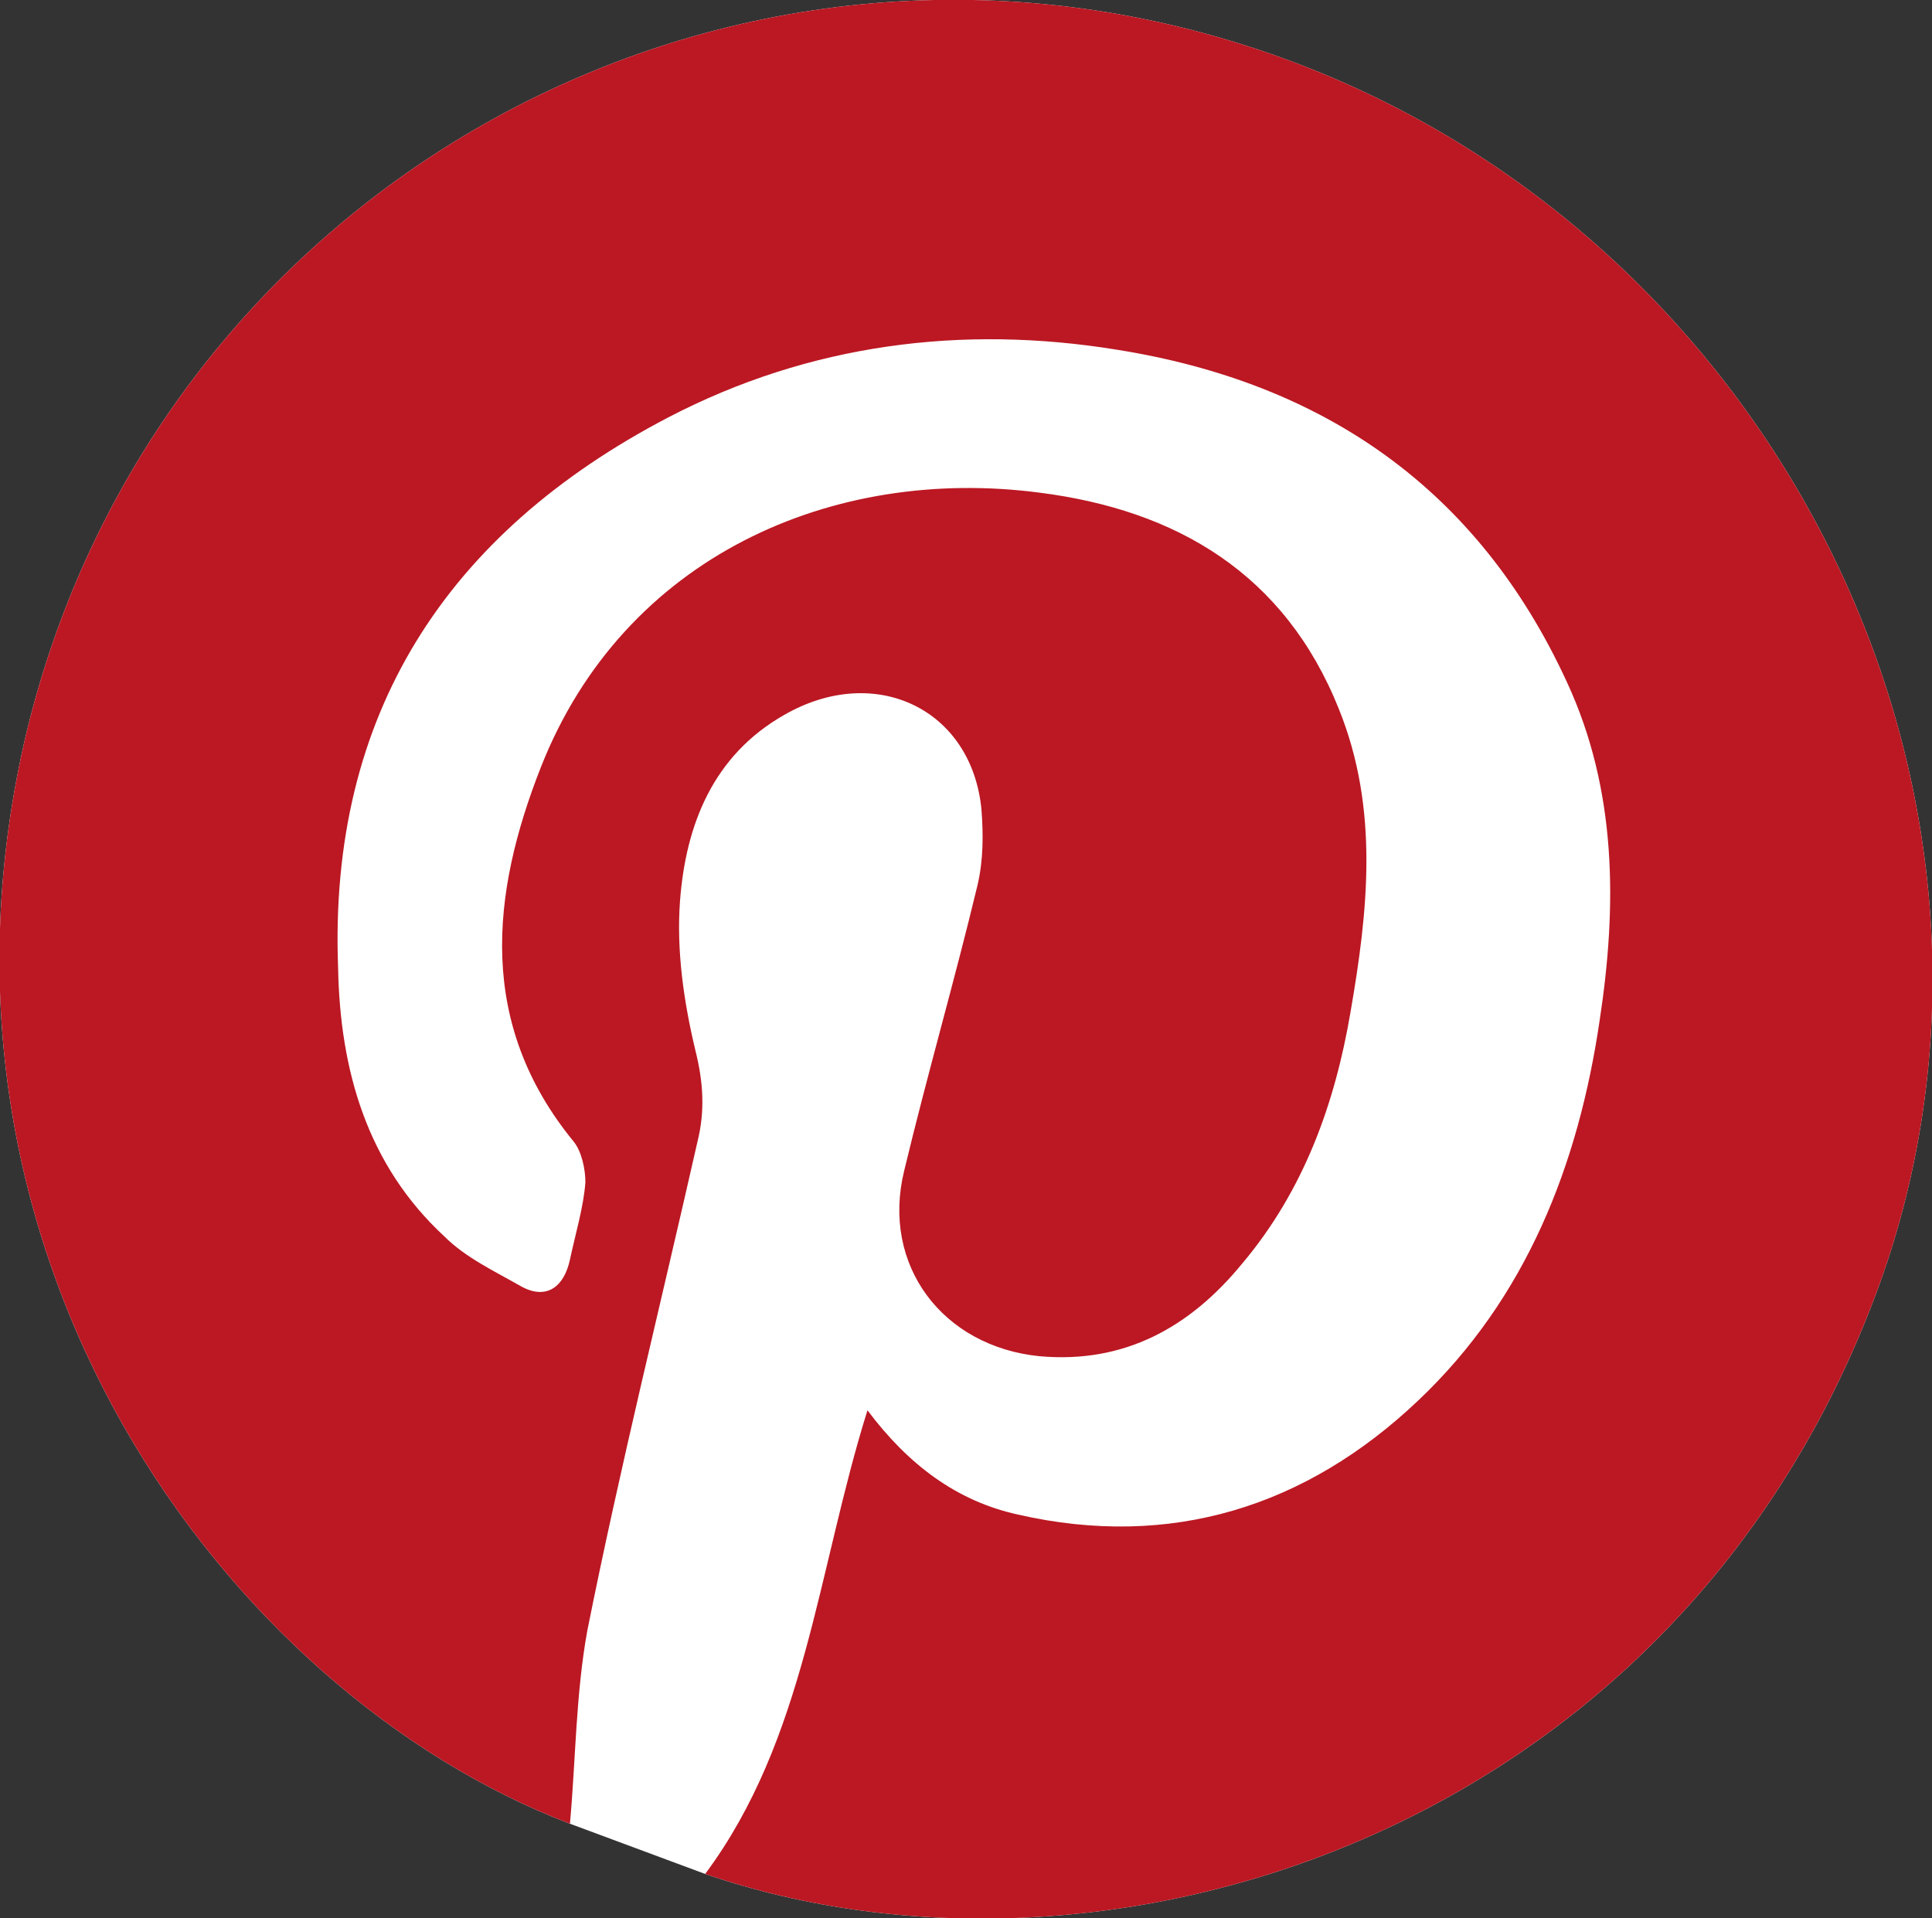
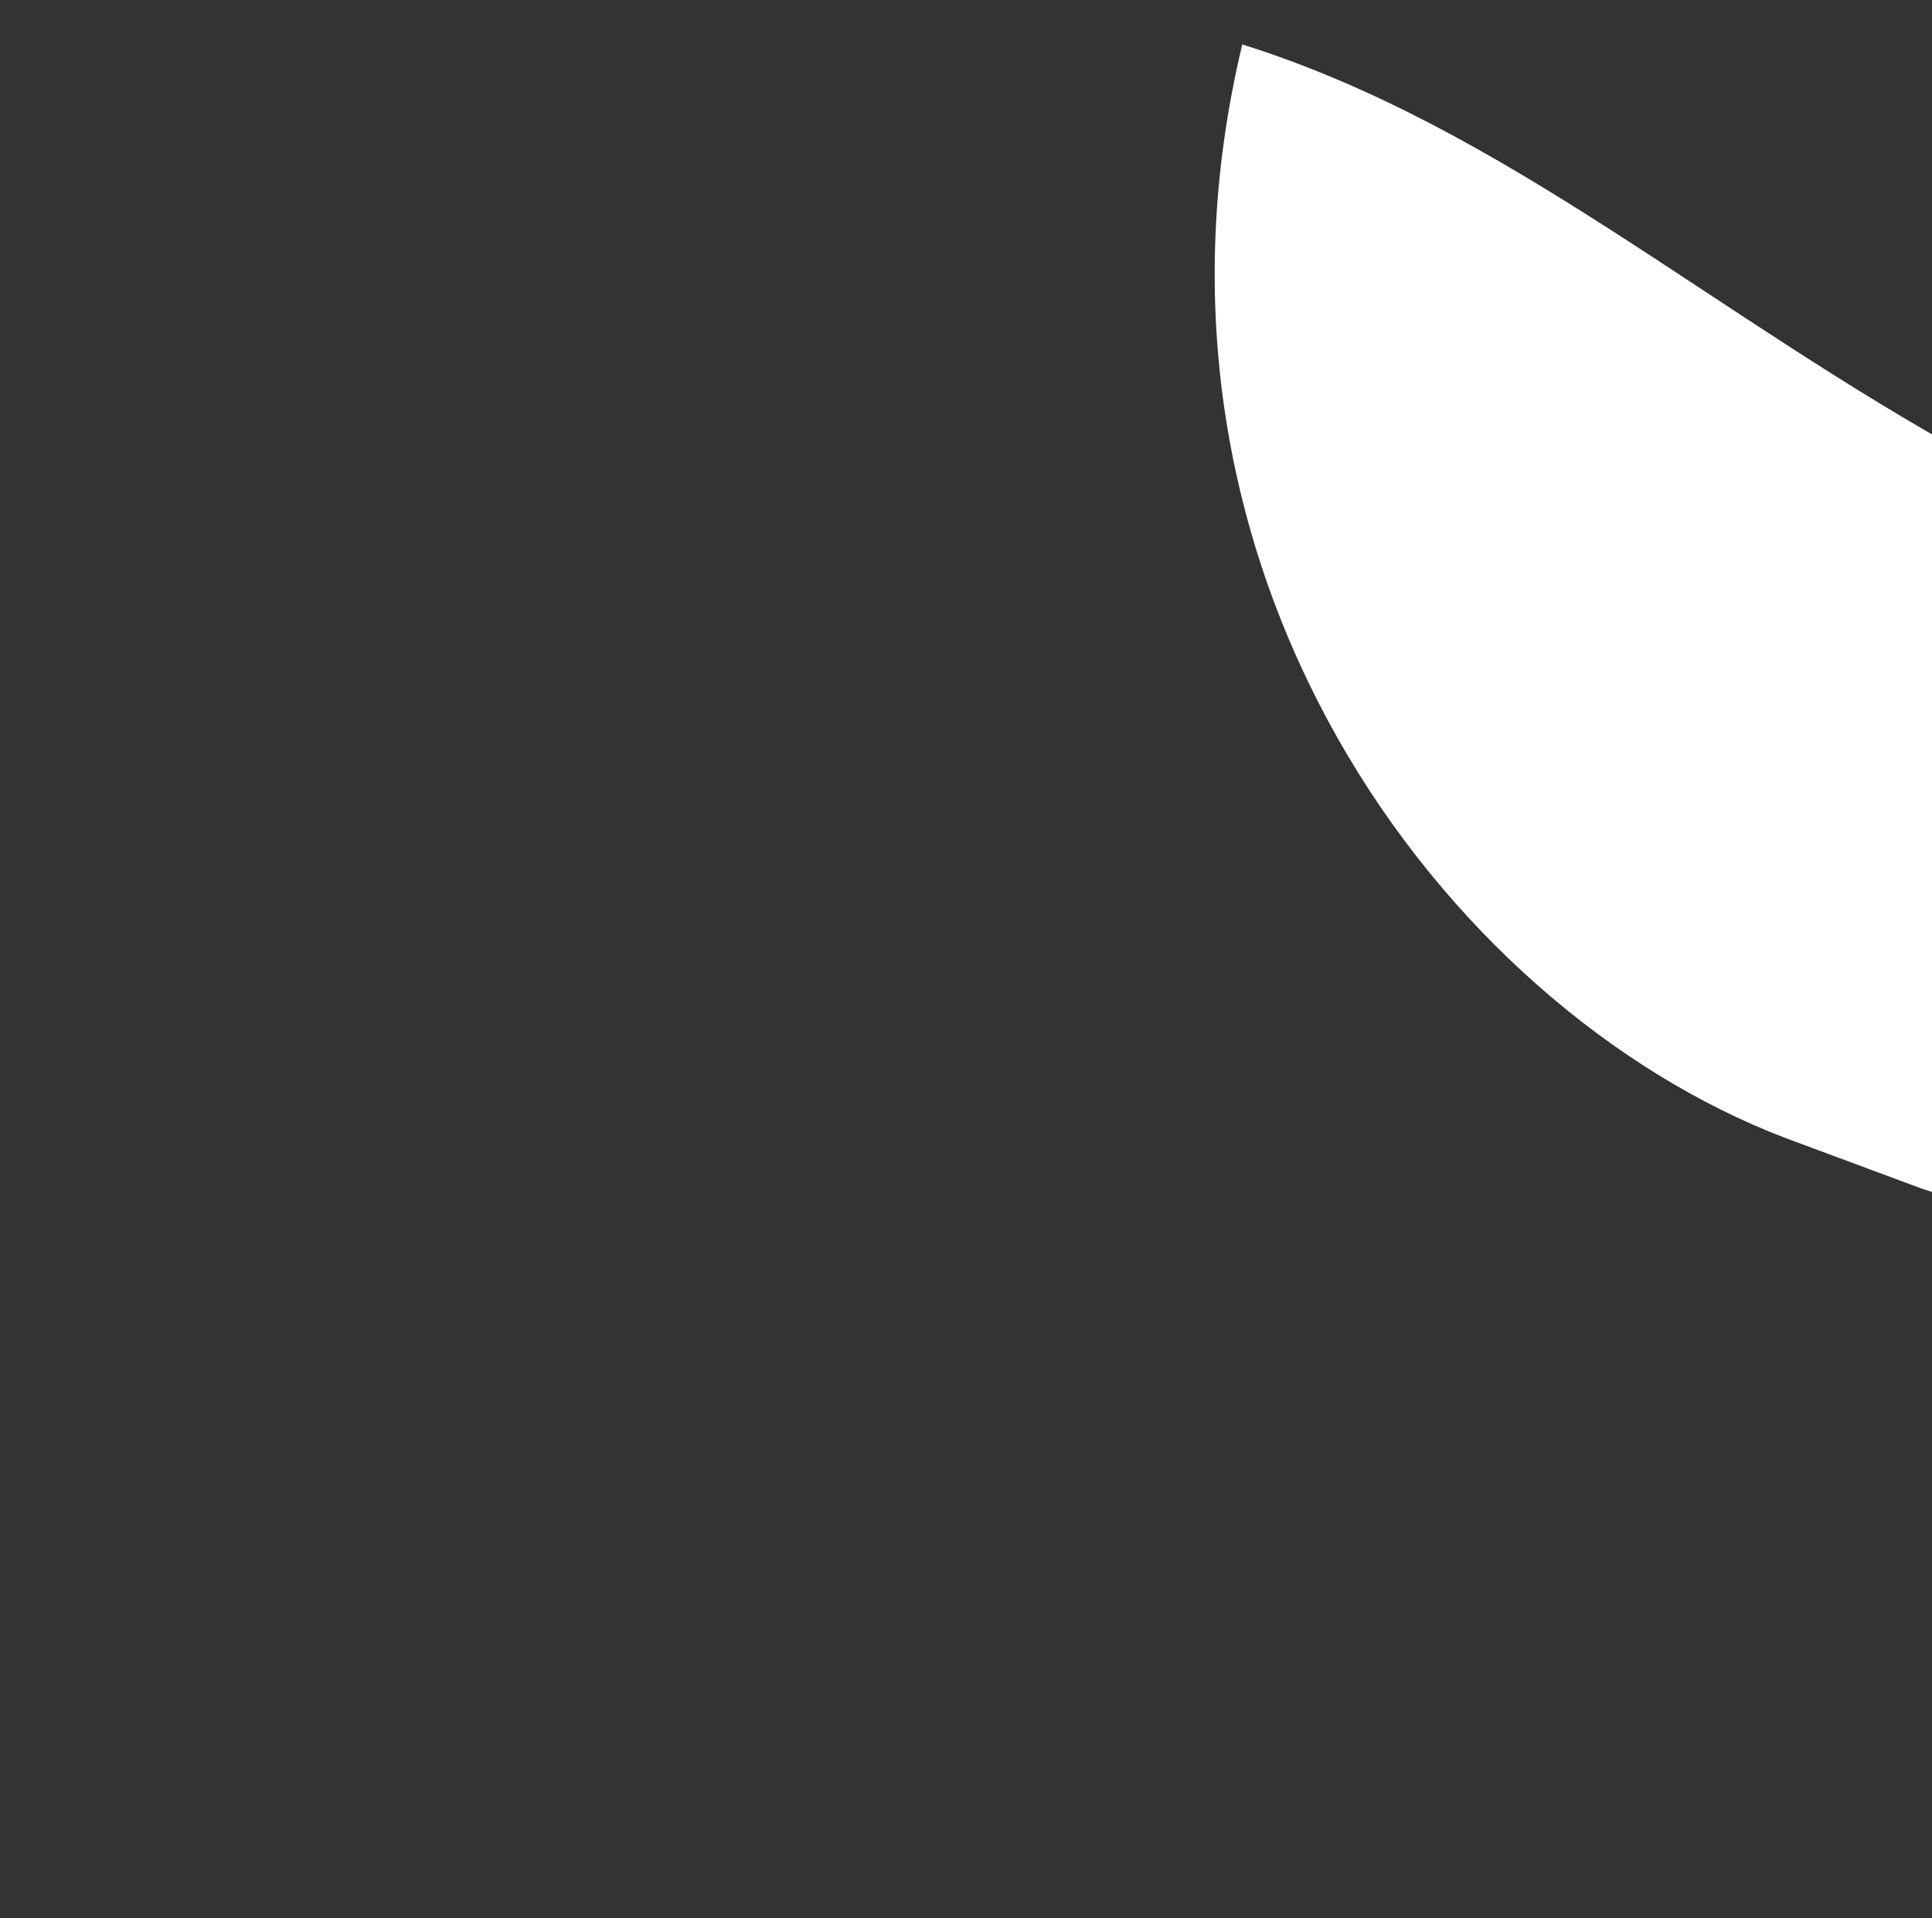
<svg xmlns="http://www.w3.org/2000/svg" version="1.1" id="Layer_1" x="0px" y="0px" viewBox="0 0 100 99.3" style="enable-background:new 0 0 100 99.3;" xml:space="preserve">
  <rect x="0" y="0" width="100" height="99.3" fill="#333333" stroke="none" />
  <style type="text/css">
	.st0{fill:#FFFFFF;}
	.st1{fill:#BB1823;}
</style>
-   <path class="st0" d="M64.3,2.3C37-6.3,8.2,9.9,1.4,37.8c-6.5,27.1,10.3,49.8,28.1,56.6l7,2.6c20.7,7.1,49.8-2,60.4-29.5  C107,41.4,91.7,10.9,64.3,2.3z" />
+   <path class="st0" d="M64.3,2.3c-6.5,27.1,10.3,49.8,28.1,56.6l7,2.6c20.7,7.1,49.8-2,60.4-29.5  C107,41.4,91.7,10.9,64.3,2.3z" />
  <g id="dPChez.tif_1_">
    <g>
-       <path class="st1" d="M36.5,97c20.7,7.1,49.8-2,60.4-29.5C107,41.4,91.7,10.9,64.3,2.3C37-6.3,8.2,9.9,1.4,37.8    c-6.5,27.1,10.3,49.8,28.1,56.6c0.3-3.3,0.3-6.7,0.9-10c1.7-8.5,3.8-16.9,5.7-25.3c0.4-1.6,0.3-3.1-0.1-4.7    c-0.6-2.5-1-5.2-0.8-7.8c0.3-3.9,1.7-7.5,5.4-9.6c4.7-2.7,9.7-0.3,10.2,4.9c0.1,1.3,0.1,2.6-0.2,3.9c-1.2,5-2.6,9.8-3.8,14.8    c-1.2,4.9,2,9.1,7,9.6c4.4,0.4,7.8-1.5,10.5-4.8c3.2-3.8,4.8-8.3,5.6-13c0.9-5.2,1.5-10.5-0.6-15.7c-2.8-7-8.4-10.3-15.5-11.2    C43.1,24.1,32.3,28.8,28,39.7c-2.6,6.6-3.3,13.3,1.7,19.4c0.4,0.5,0.6,1.4,0.6,2.1c-0.1,1.3-0.5,2.6-0.8,4    c-0.3,1.4-1.2,2.1-2.5,1.4c-1.4-0.8-2.9-1.5-4-2.6c-4-3.7-5.4-8.6-5.5-13.9C17,37,23.1,27.6,34.6,21.6c7.3-3.8,15.2-4.8,23.2-3.5    c10.7,1.7,18.7,7.2,23.3,17.2c2.6,5.6,2.6,11.6,1.7,17.5c-1.1,7.5-3.8,14.4-9.4,19.7c-5.8,5.5-12.8,7.7-20.7,5.9    c-3.2-0.7-5.7-2.6-7.8-5.4C42.3,81.3,41.7,90,36.5,97z" />
-     </g>
+       </g>
  </g>
</svg>